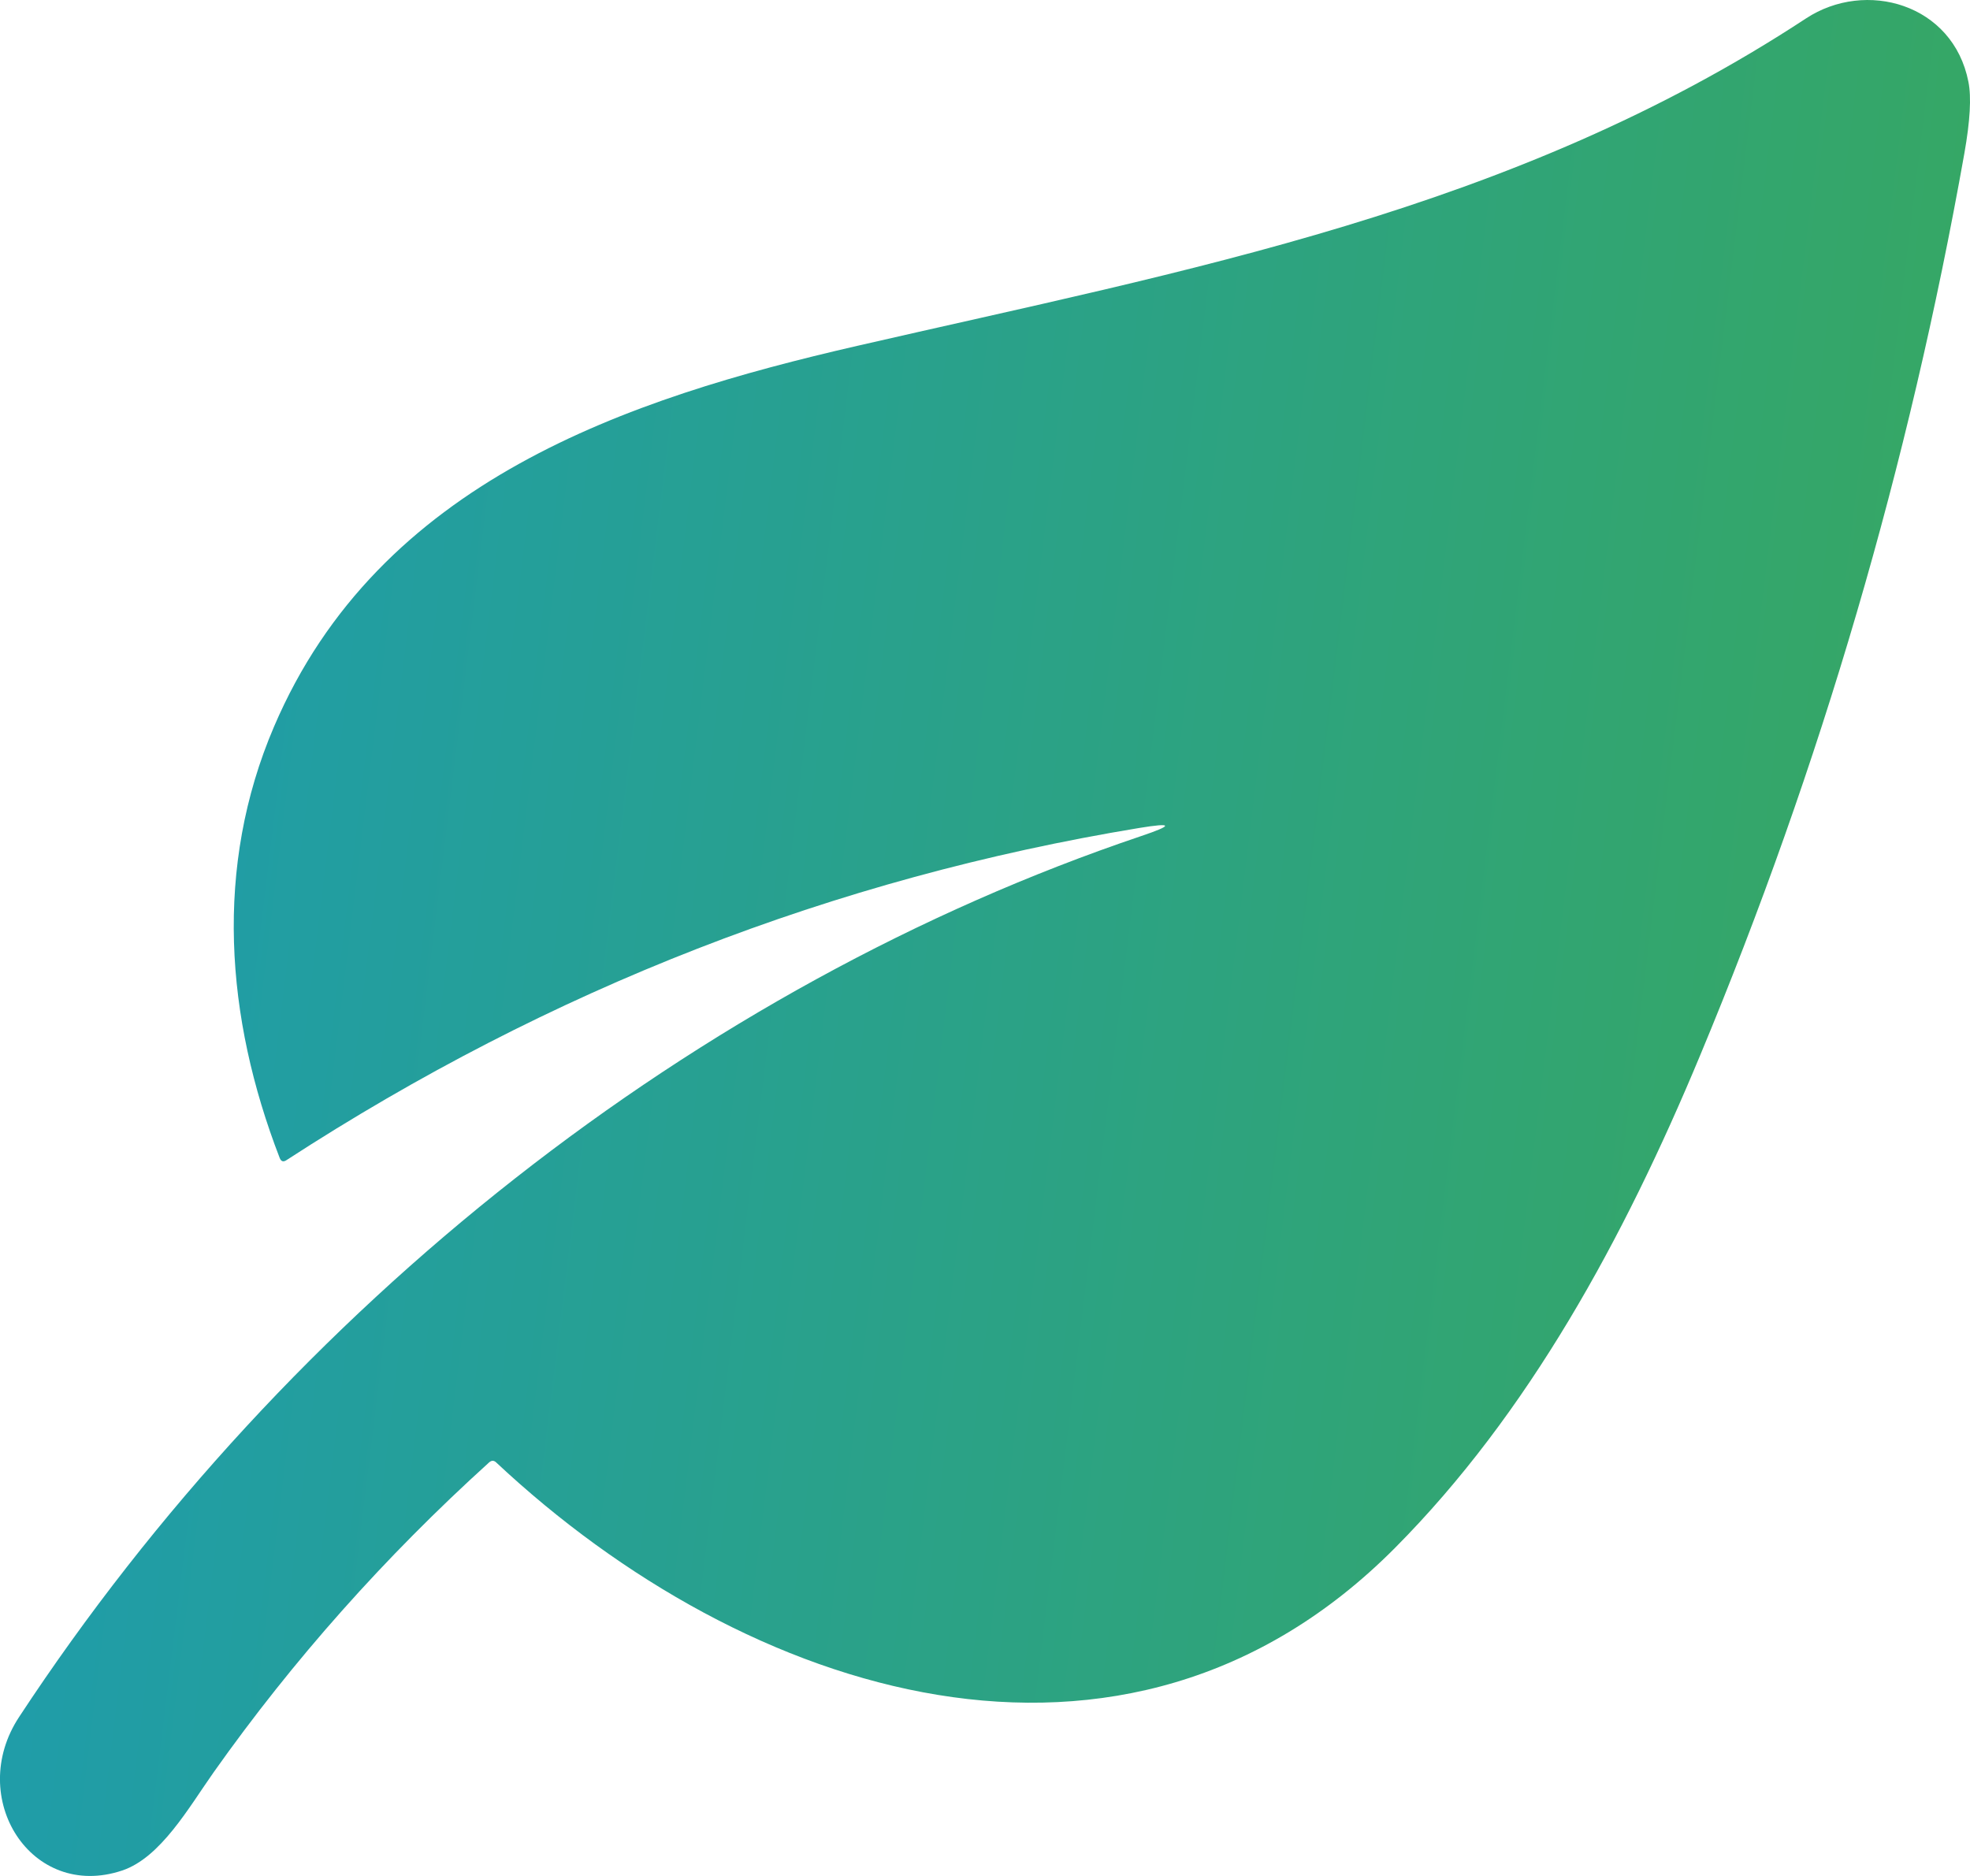
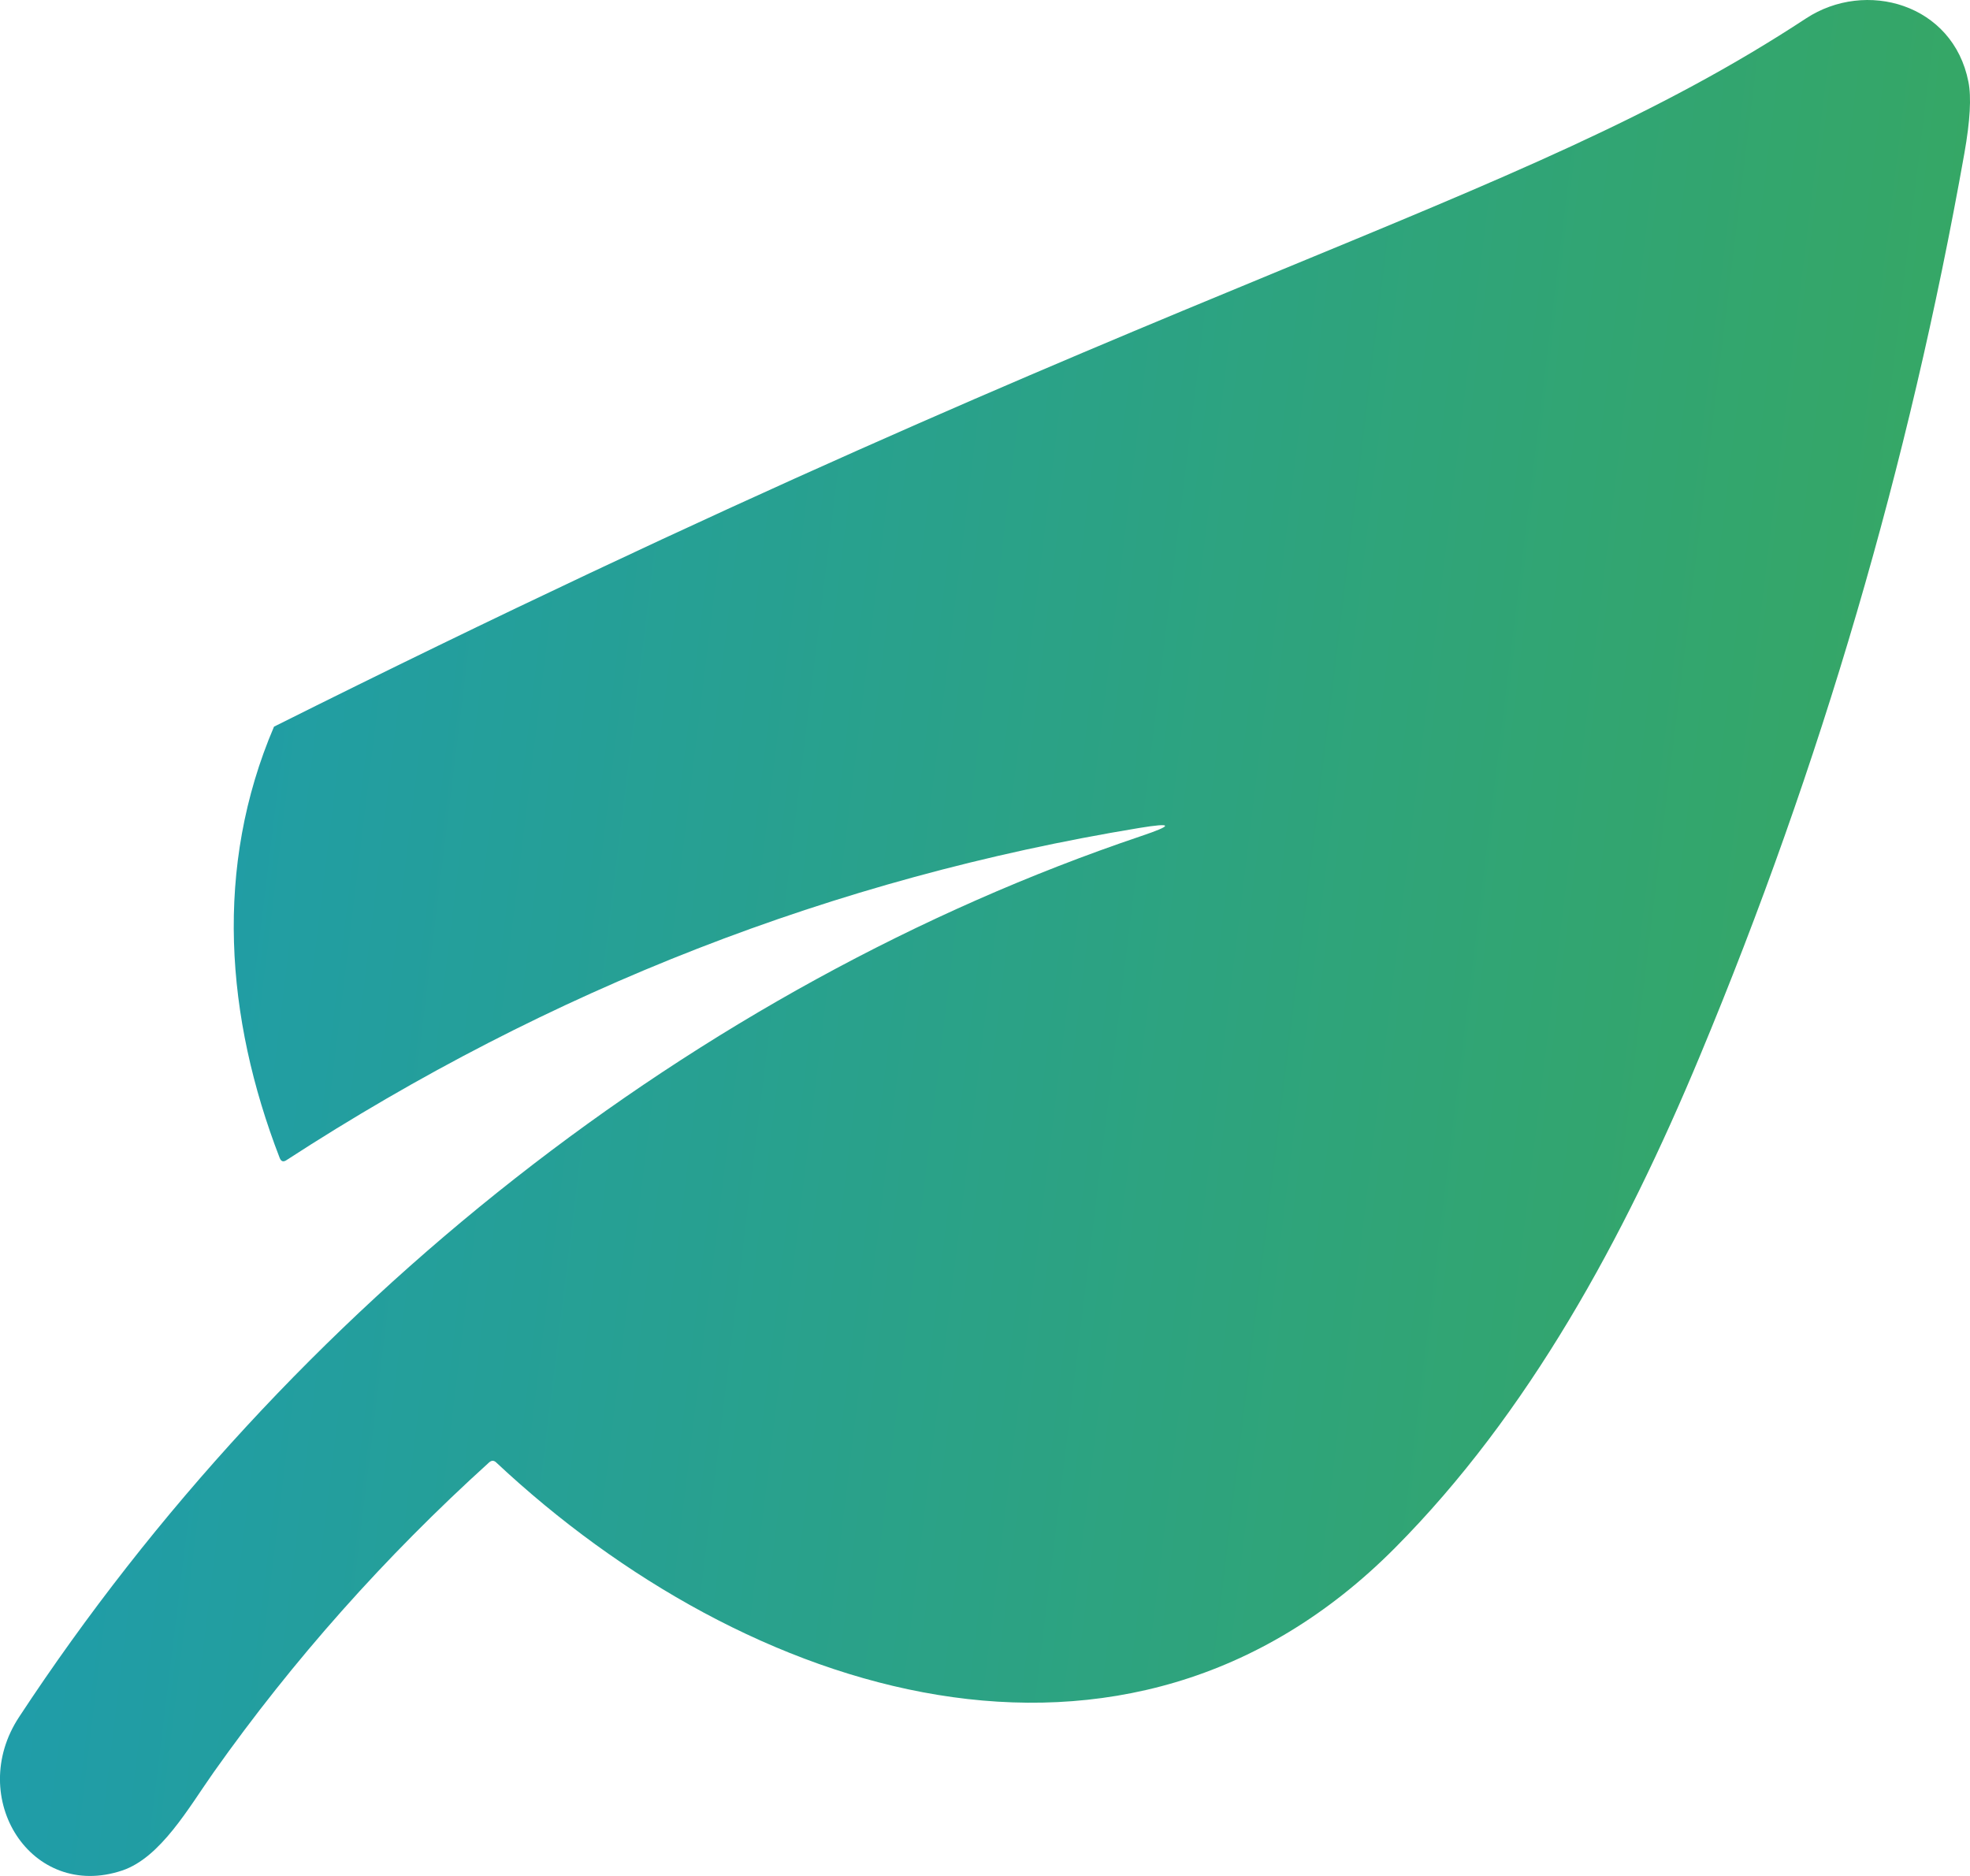
<svg xmlns="http://www.w3.org/2000/svg" width="21" height="20" viewBox="0 0 21 20" fill="none">
-   <path d="M12.163 8.914C12.511 8.797 12.505 8.768 12.145 8.827C8.892 9.363 5.862 10.544 3.053 12.369C3.02 12.391 2.996 12.383 2.981 12.344C2.403 10.848 2.281 9.243 2.921 7.747C4.04 5.128 6.689 4.25 9.139 3.687C12.66 2.877 16.124 2.252 19.251 0.197C19.889 -0.223 20.82 0.041 20.983 0.872C21.016 1.036 21.001 1.29 20.94 1.635C20.349 4.959 19.41 8.166 18.121 11.257C17.309 13.207 16.294 15.07 14.87 16.503C11.988 19.404 7.948 18.083 5.29 15.592C5.265 15.568 5.24 15.568 5.214 15.591C4.102 16.598 3.123 17.699 2.278 18.894C2.012 19.271 1.712 19.805 1.302 19.942C0.333 20.266 -0.363 19.167 0.203 18.306C3.086 13.918 7.433 10.511 12.163 8.914Z" fill="url(#paint0_linear_1_139)" />
+   <path d="M12.163 8.914C12.511 8.797 12.505 8.768 12.145 8.827C8.892 9.363 5.862 10.544 3.053 12.369C3.02 12.391 2.996 12.383 2.981 12.344C2.403 10.848 2.281 9.243 2.921 7.747C12.66 2.877 16.124 2.252 19.251 0.197C19.889 -0.223 20.82 0.041 20.983 0.872C21.016 1.036 21.001 1.29 20.94 1.635C20.349 4.959 19.41 8.166 18.121 11.257C17.309 13.207 16.294 15.07 14.87 16.503C11.988 19.404 7.948 18.083 5.29 15.592C5.265 15.568 5.24 15.568 5.214 15.591C4.102 16.598 3.123 17.699 2.278 18.894C2.012 19.271 1.712 19.805 1.302 19.942C0.333 20.266 -0.363 19.167 0.203 18.306C3.086 13.918 7.433 10.511 12.163 8.914Z" fill="url(#paint0_linear_1_139)" />
  <defs>
    <linearGradient id="paint0_linear_1_139" x1="-0.656" y1="0.023" x2="23.091" y2="2.928" gradientUnits="userSpaceOnUse">
      <stop stop-color="#1C9BB3" />
      <stop offset="1" stop-color="#38A85E" />
    </linearGradient>
  </defs>
</svg>